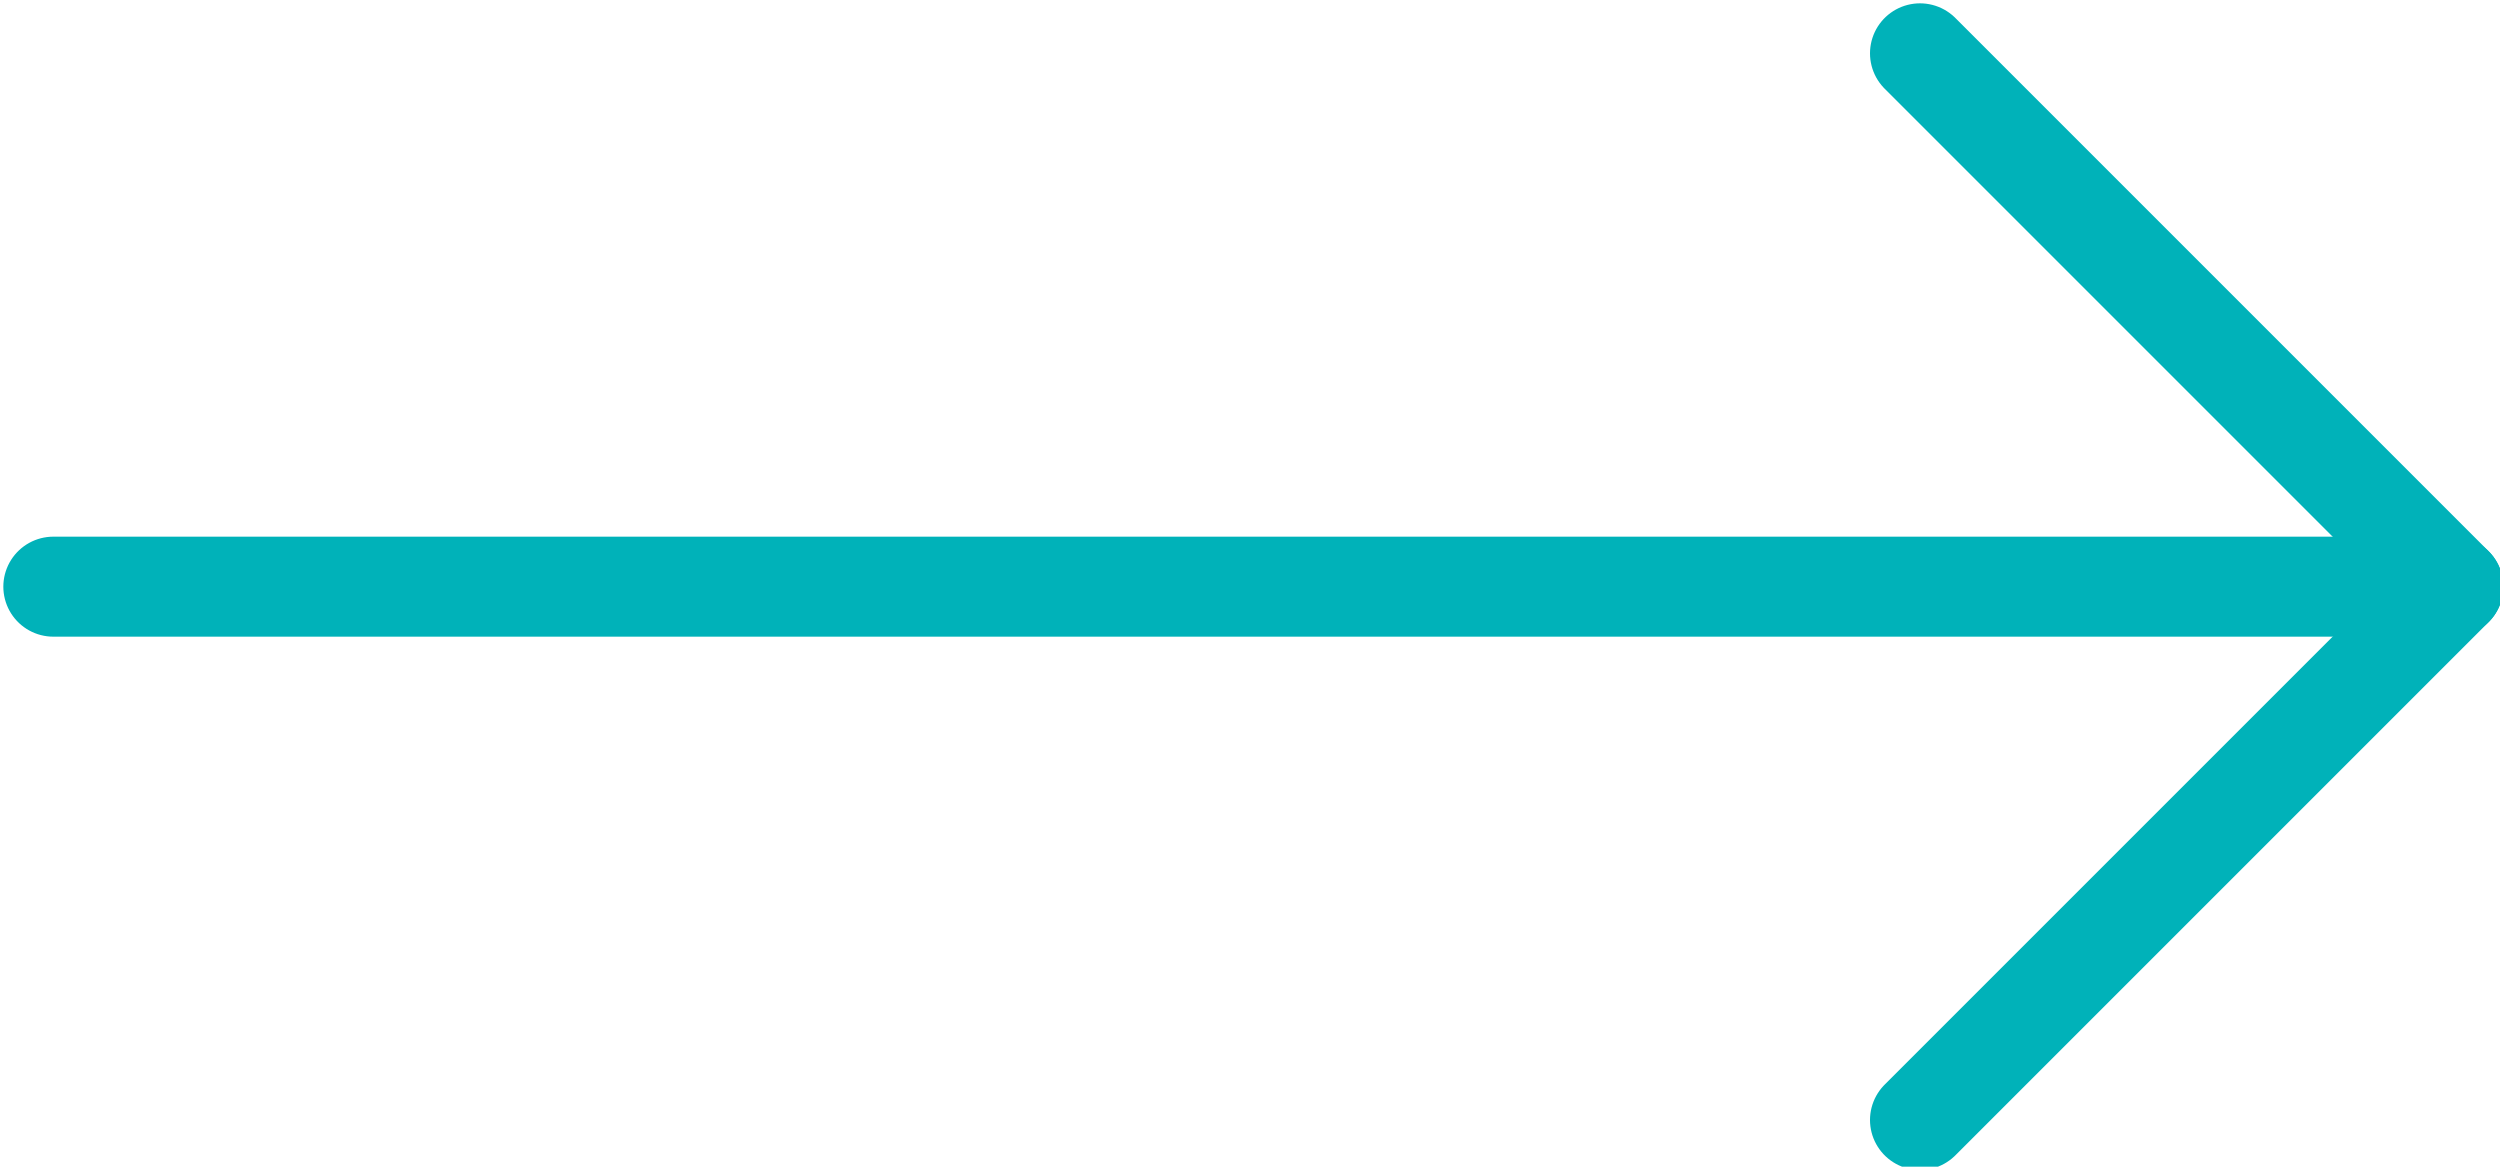
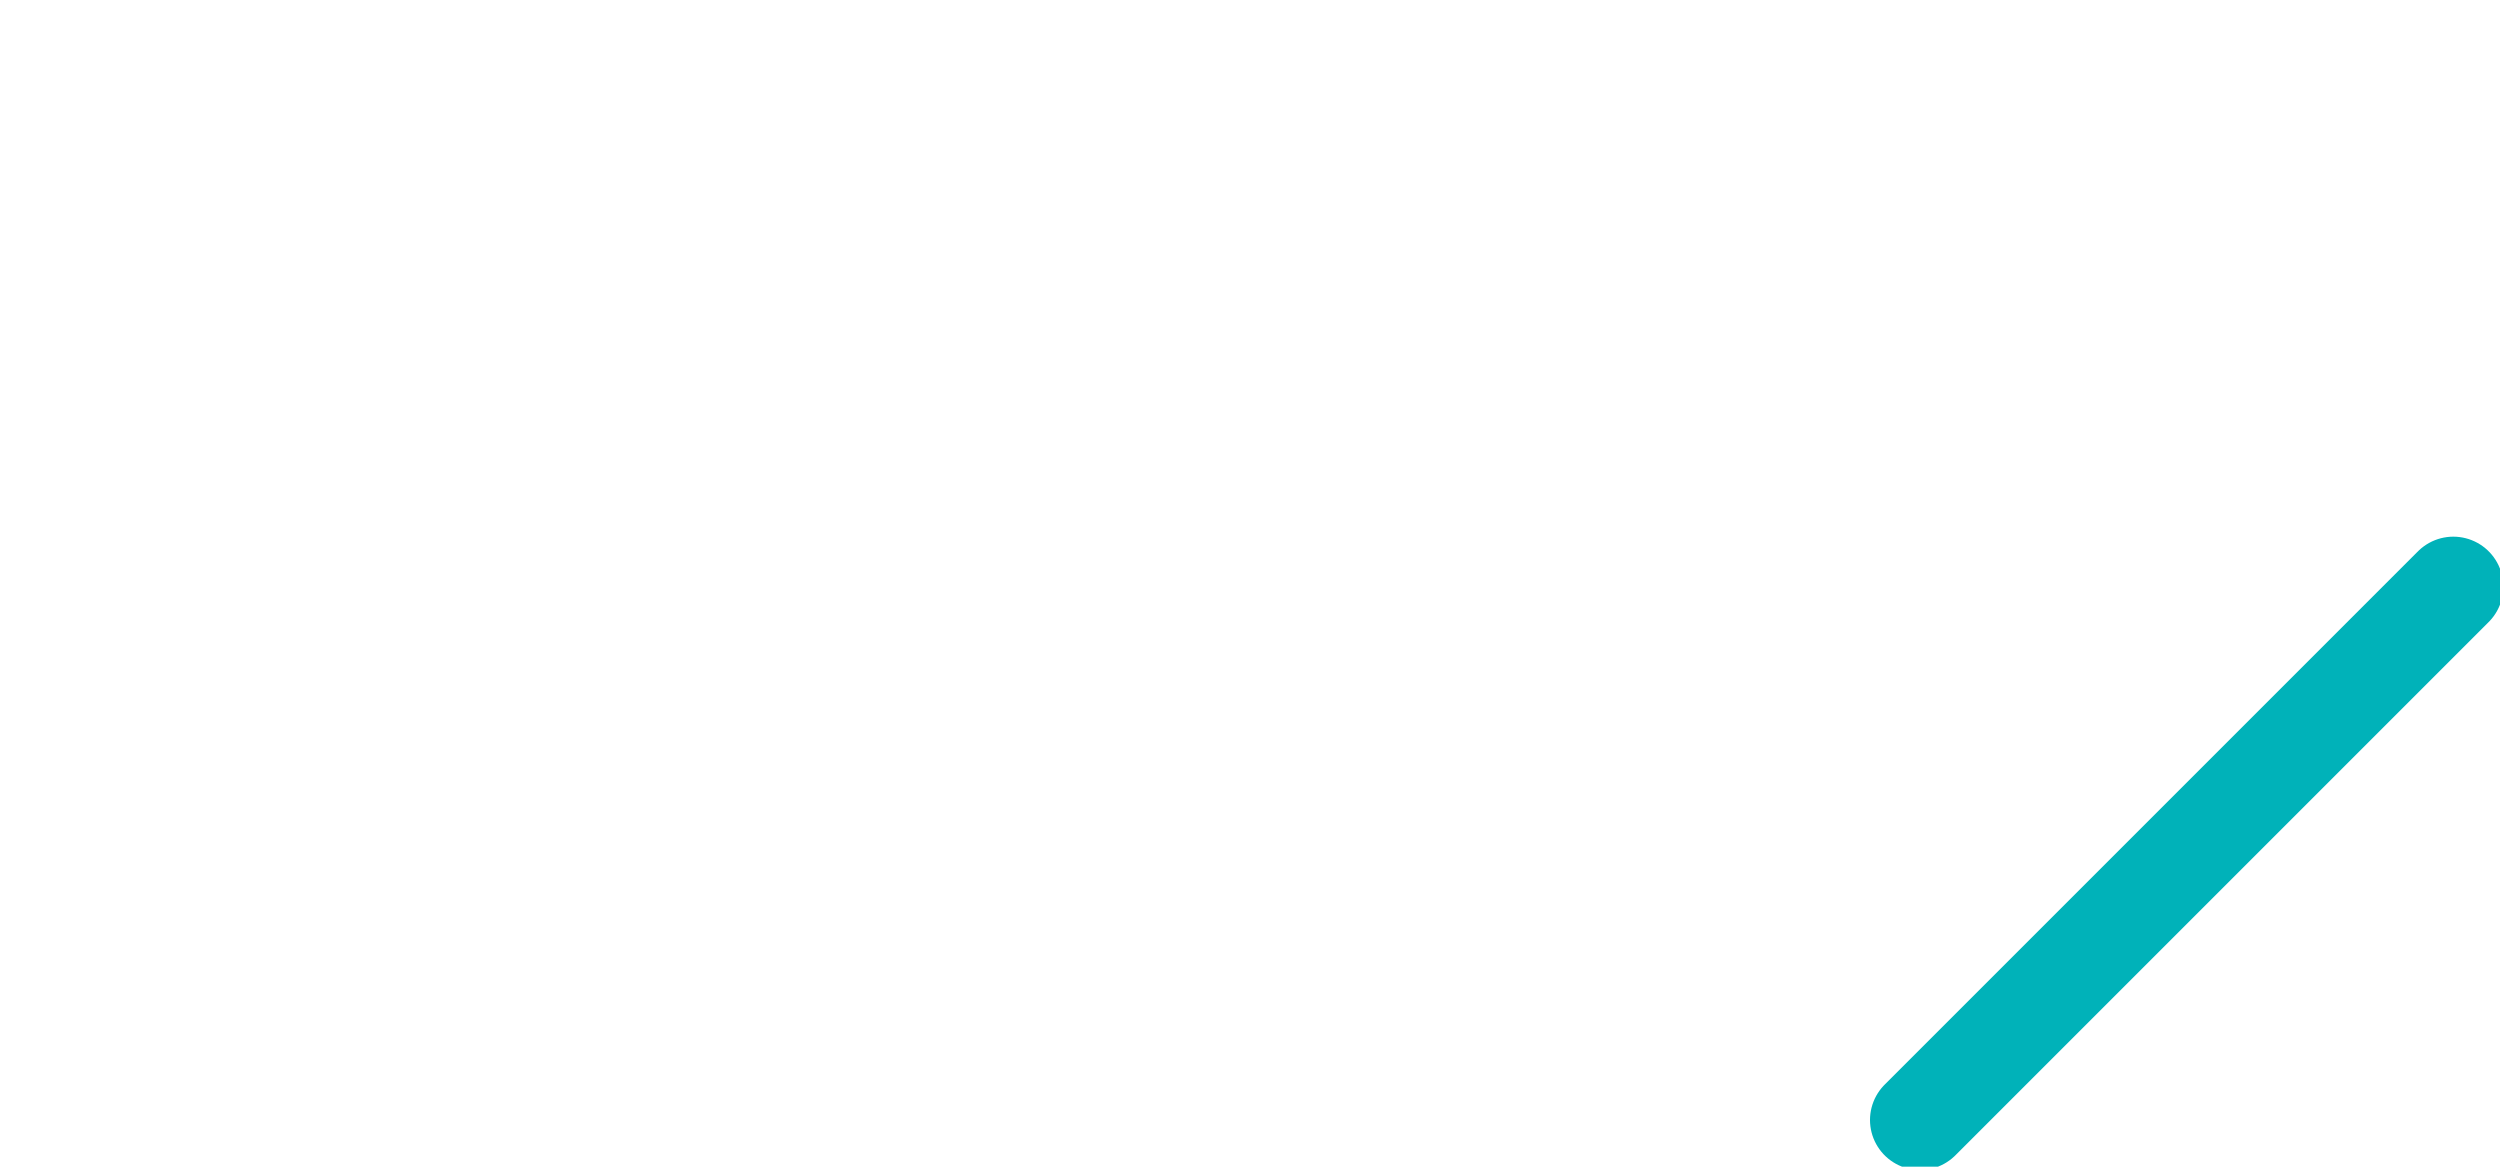
<svg xmlns="http://www.w3.org/2000/svg" id="Calque_2_00000008112131768137888690000017491146657277820566_" x="0px" y="0px" viewBox="0 0 37.5 17.5" style="enable-background:new 0 0 37.5 17.5;" xml:space="preserve">
  <style type="text/css">	.st0{fill:none;stroke:#00B2B9;stroke-width:1.5;stroke-linecap:round;}</style>
  <g id="Calque_1-2">
-     <line class="st0" x1="36.6" y1="8.8" x2="0.8" y2="8.8" />
-     <line class="st0" x1="36.8" y1="8.8" x2="28.8" y2="0.8" />
    <line class="st0" x1="36.8" y1="8.8" x2="28.8" y2="16.8" />
  </g>
</svg>